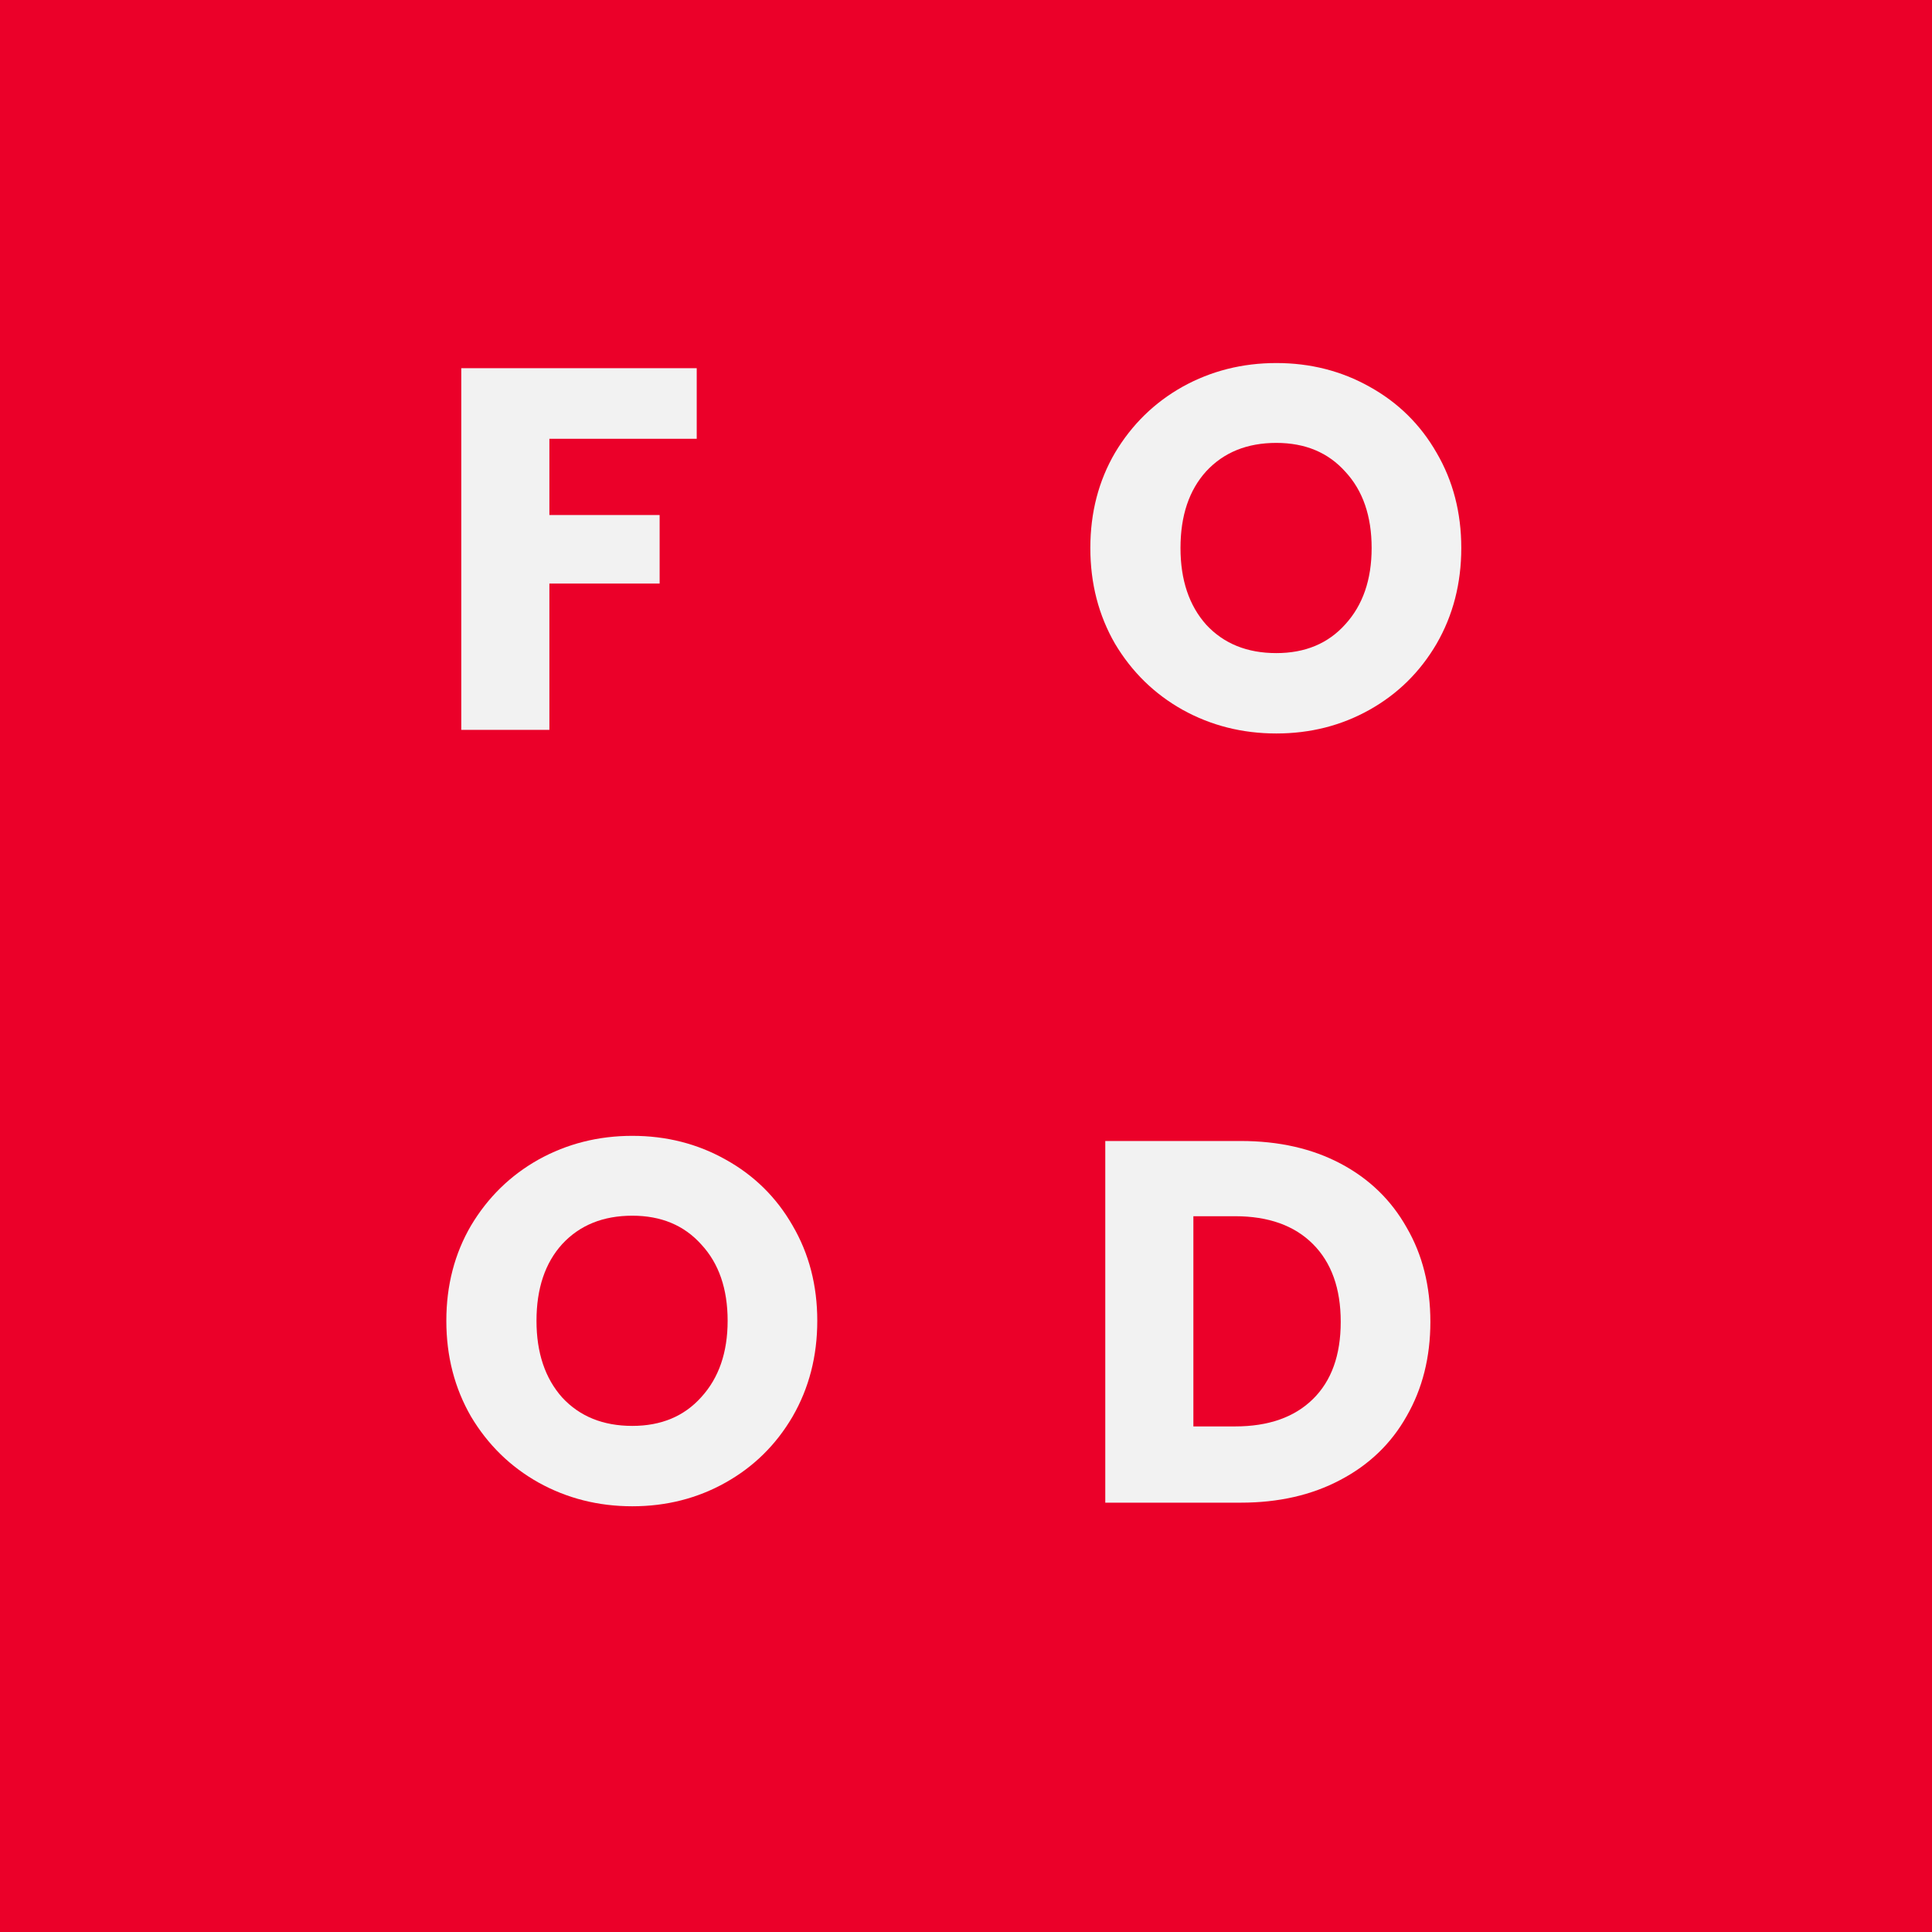
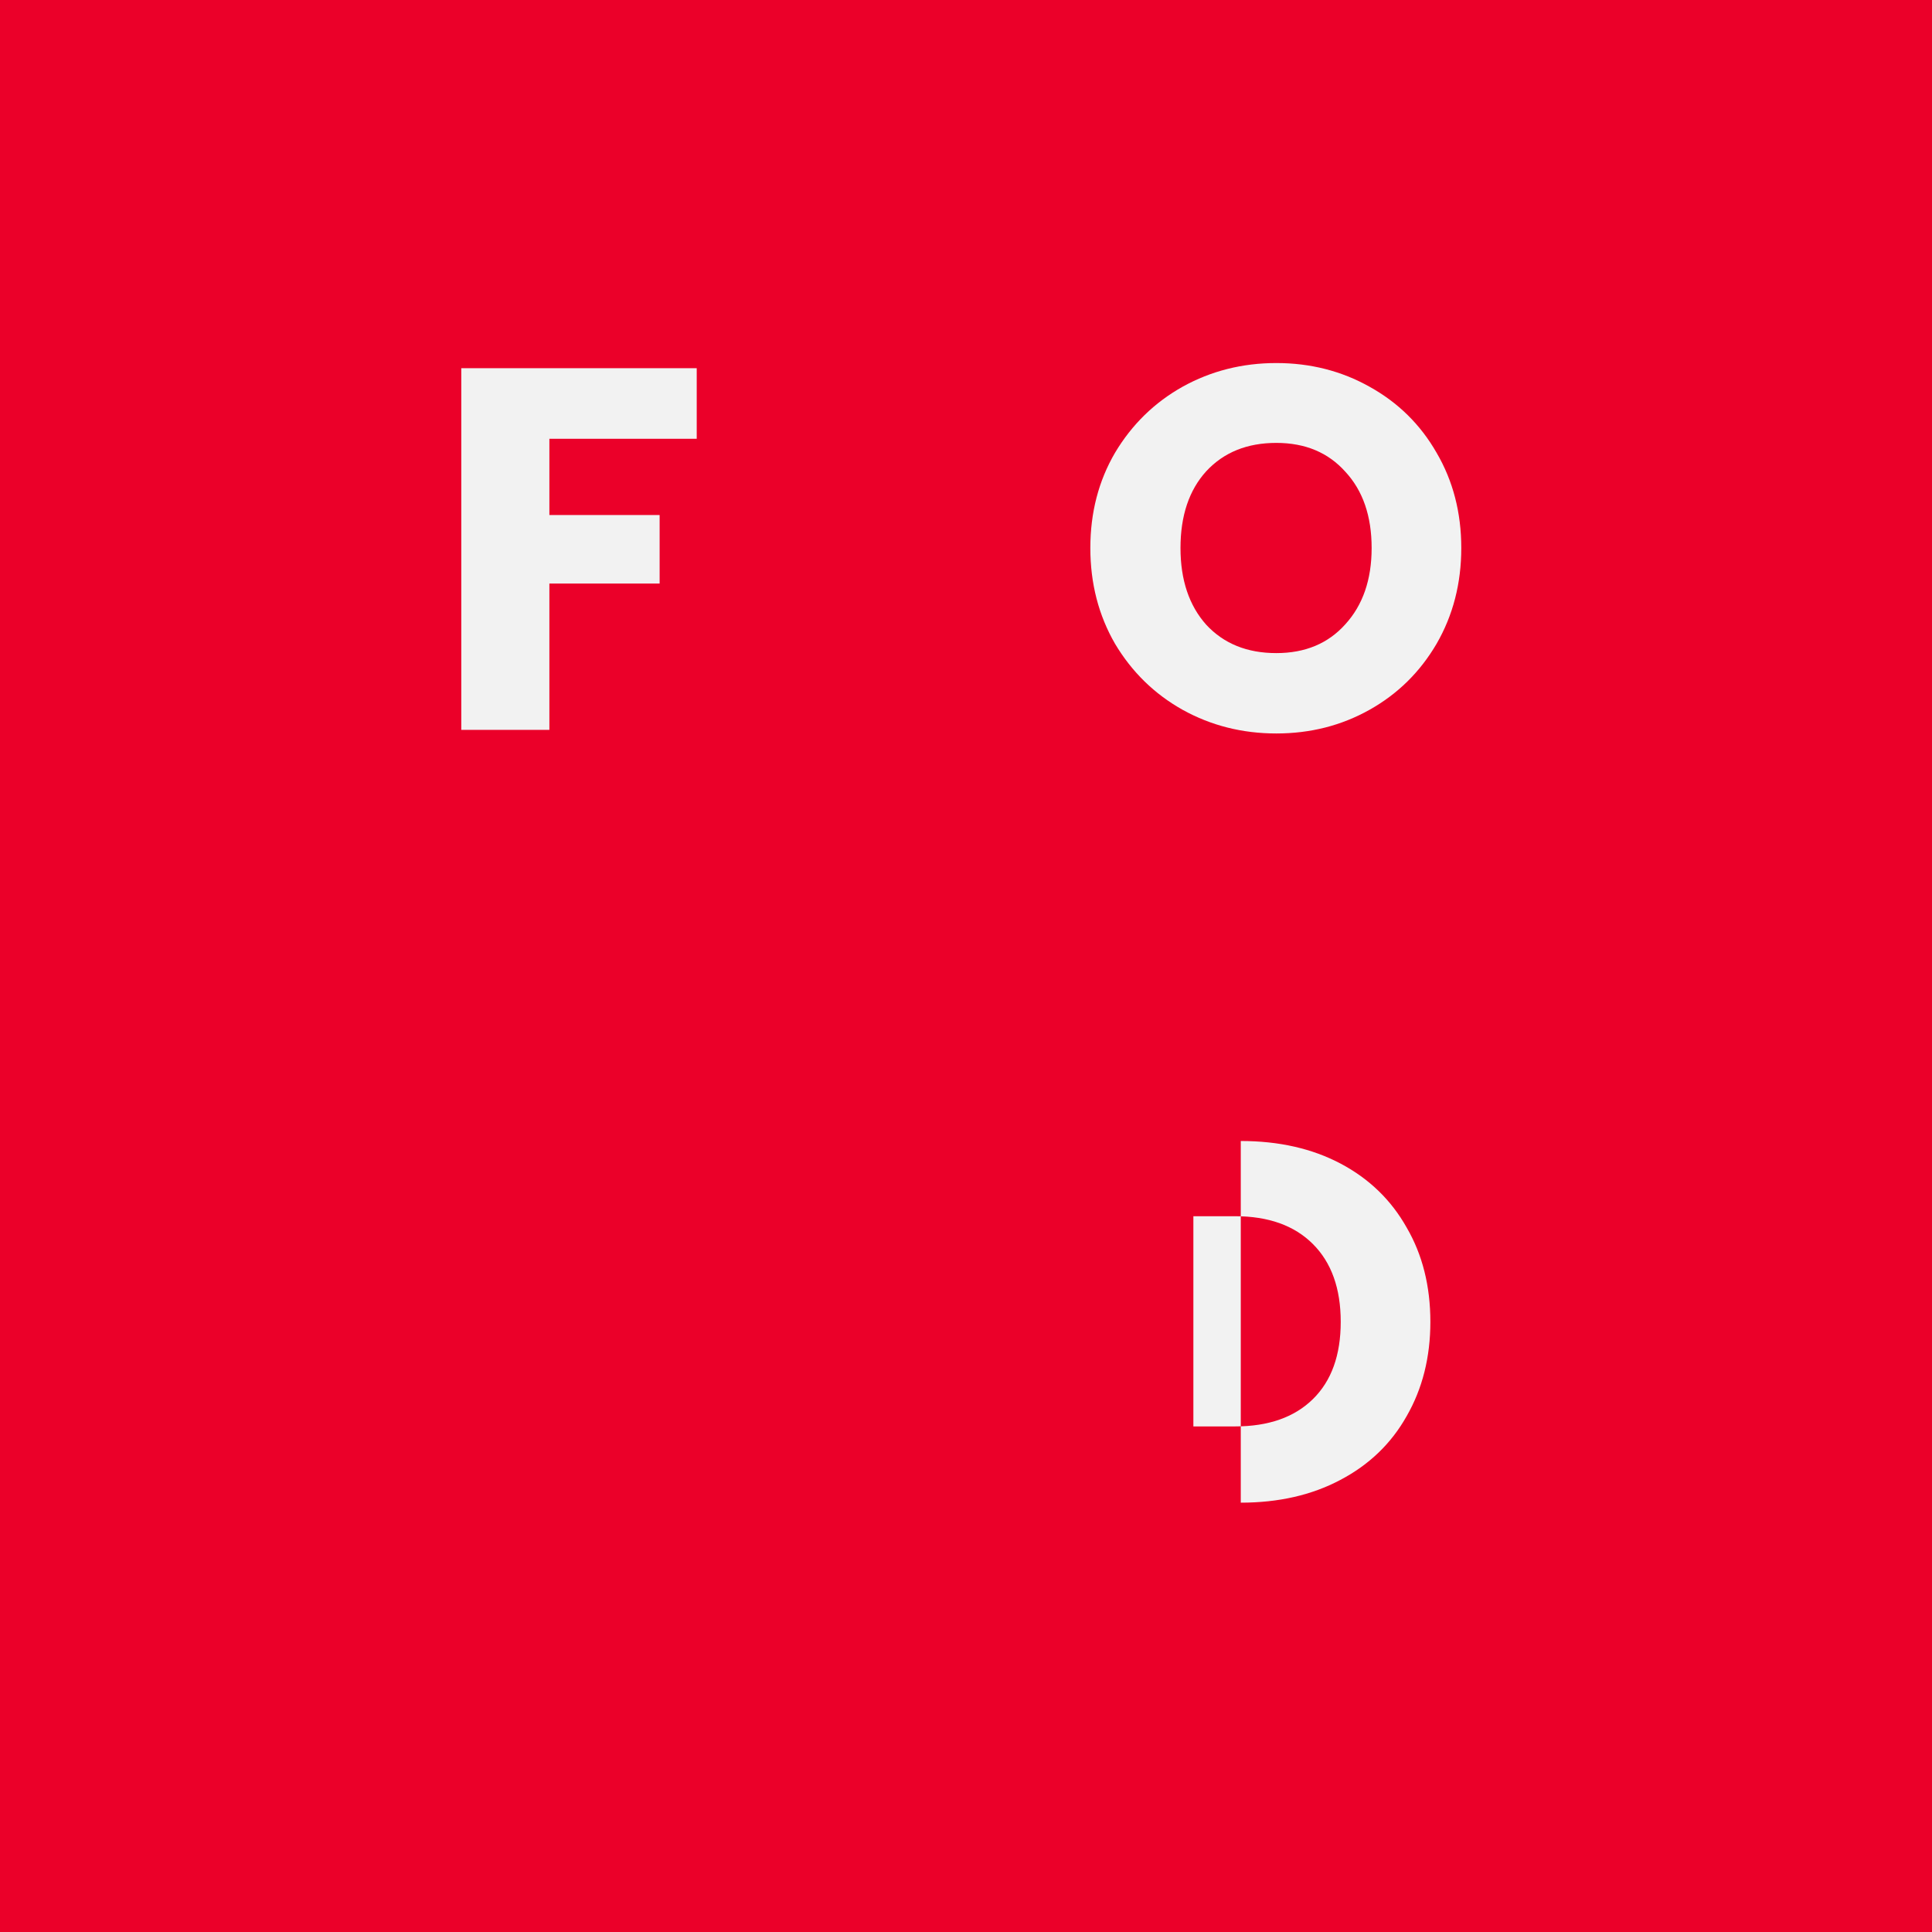
<svg xmlns="http://www.w3.org/2000/svg" width="45" height="45" viewBox="0 0 45 45" fill="none">
  <rect width="45" height="45" fill="#EB0029" />
  <path d="M16.228 8.576V10.22H12.796V11.996H15.364V13.592H12.796V17H10.744V8.576H16.228Z" fill="#F2F2F2" />
  <path d="M29.728 17.084C28.936 17.084 28.208 16.9 27.544 16.532C26.888 16.164 26.364 15.652 25.972 14.996C25.588 14.332 25.396 13.588 25.396 12.764C25.396 11.94 25.588 11.2 25.972 10.544C26.364 9.888 26.888 9.376 27.544 9.008C28.208 8.64 28.936 8.456 29.728 8.456C30.52 8.456 31.244 8.64 31.9 9.008C32.564 9.376 33.084 9.888 33.46 10.544C33.844 11.2 34.036 11.94 34.036 12.764C34.036 13.588 33.844 14.332 33.46 14.996C33.076 15.652 32.556 16.164 31.9 16.532C31.244 16.9 30.52 17.084 29.728 17.084ZM29.728 15.212C30.4 15.212 30.936 14.988 31.336 14.54C31.744 14.092 31.948 13.5 31.948 12.764C31.948 12.02 31.744 11.428 31.336 10.988C30.936 10.54 30.4 10.316 29.728 10.316C29.048 10.316 28.504 10.536 28.096 10.976C27.696 11.416 27.496 12.012 27.496 12.764C27.496 13.508 27.696 14.104 28.096 14.552C28.504 14.992 29.048 15.212 29.728 15.212Z" fill="#F2F2F2" />
-   <path d="M14.728 35.084C13.936 35.084 13.208 34.9 12.544 34.532C11.888 34.164 11.364 33.652 10.972 32.996C10.588 32.332 10.396 31.588 10.396 30.764C10.396 29.94 10.588 29.2 10.972 28.544C11.364 27.888 11.888 27.376 12.544 27.008C13.208 26.64 13.936 26.456 14.728 26.456C15.52 26.456 16.244 26.64 16.9 27.008C17.564 27.376 18.084 27.888 18.46 28.544C18.844 29.2 19.036 29.94 19.036 30.764C19.036 31.588 18.844 32.332 18.46 32.996C18.076 33.652 17.556 34.164 16.9 34.532C16.244 34.9 15.52 35.084 14.728 35.084ZM14.728 33.212C15.4 33.212 15.936 32.988 16.336 32.54C16.744 32.092 16.948 31.5 16.948 30.764C16.948 30.02 16.744 29.428 16.336 28.988C15.936 28.54 15.4 28.316 14.728 28.316C14.048 28.316 13.504 28.536 13.096 28.976C12.696 29.416 12.496 30.012 12.496 30.764C12.496 31.508 12.696 32.104 13.096 32.552C13.504 32.992 14.048 33.212 14.728 33.212Z" fill="#F2F2F2" />
-   <path d="M28.9 26.576C29.788 26.576 30.564 26.752 31.228 27.104C31.892 27.456 32.404 27.952 32.764 28.592C33.132 29.224 33.316 29.956 33.316 30.788C33.316 31.612 33.132 32.344 32.764 32.984C32.404 33.624 31.888 34.12 31.216 34.472C30.552 34.824 29.78 35 28.9 35H25.744V26.576H28.9ZM28.768 33.224C29.544 33.224 30.148 33.012 30.58 32.588C31.012 32.164 31.228 31.564 31.228 30.788C31.228 30.012 31.012 29.408 30.58 28.976C30.148 28.544 29.544 28.328 28.768 28.328H27.796V33.224H28.768Z" fill="#F2F2F2" />
+   <path d="M28.9 26.576C29.788 26.576 30.564 26.752 31.228 27.104C31.892 27.456 32.404 27.952 32.764 28.592C33.132 29.224 33.316 29.956 33.316 30.788C33.316 31.612 33.132 32.344 32.764 32.984C32.404 33.624 31.888 34.12 31.216 34.472C30.552 34.824 29.78 35 28.9 35V26.576H28.9ZM28.768 33.224C29.544 33.224 30.148 33.012 30.58 32.588C31.012 32.164 31.228 31.564 31.228 30.788C31.228 30.012 31.012 29.408 30.58 28.976C30.148 28.544 29.544 28.328 28.768 28.328H27.796V33.224H28.768Z" fill="#F2F2F2" />
</svg>